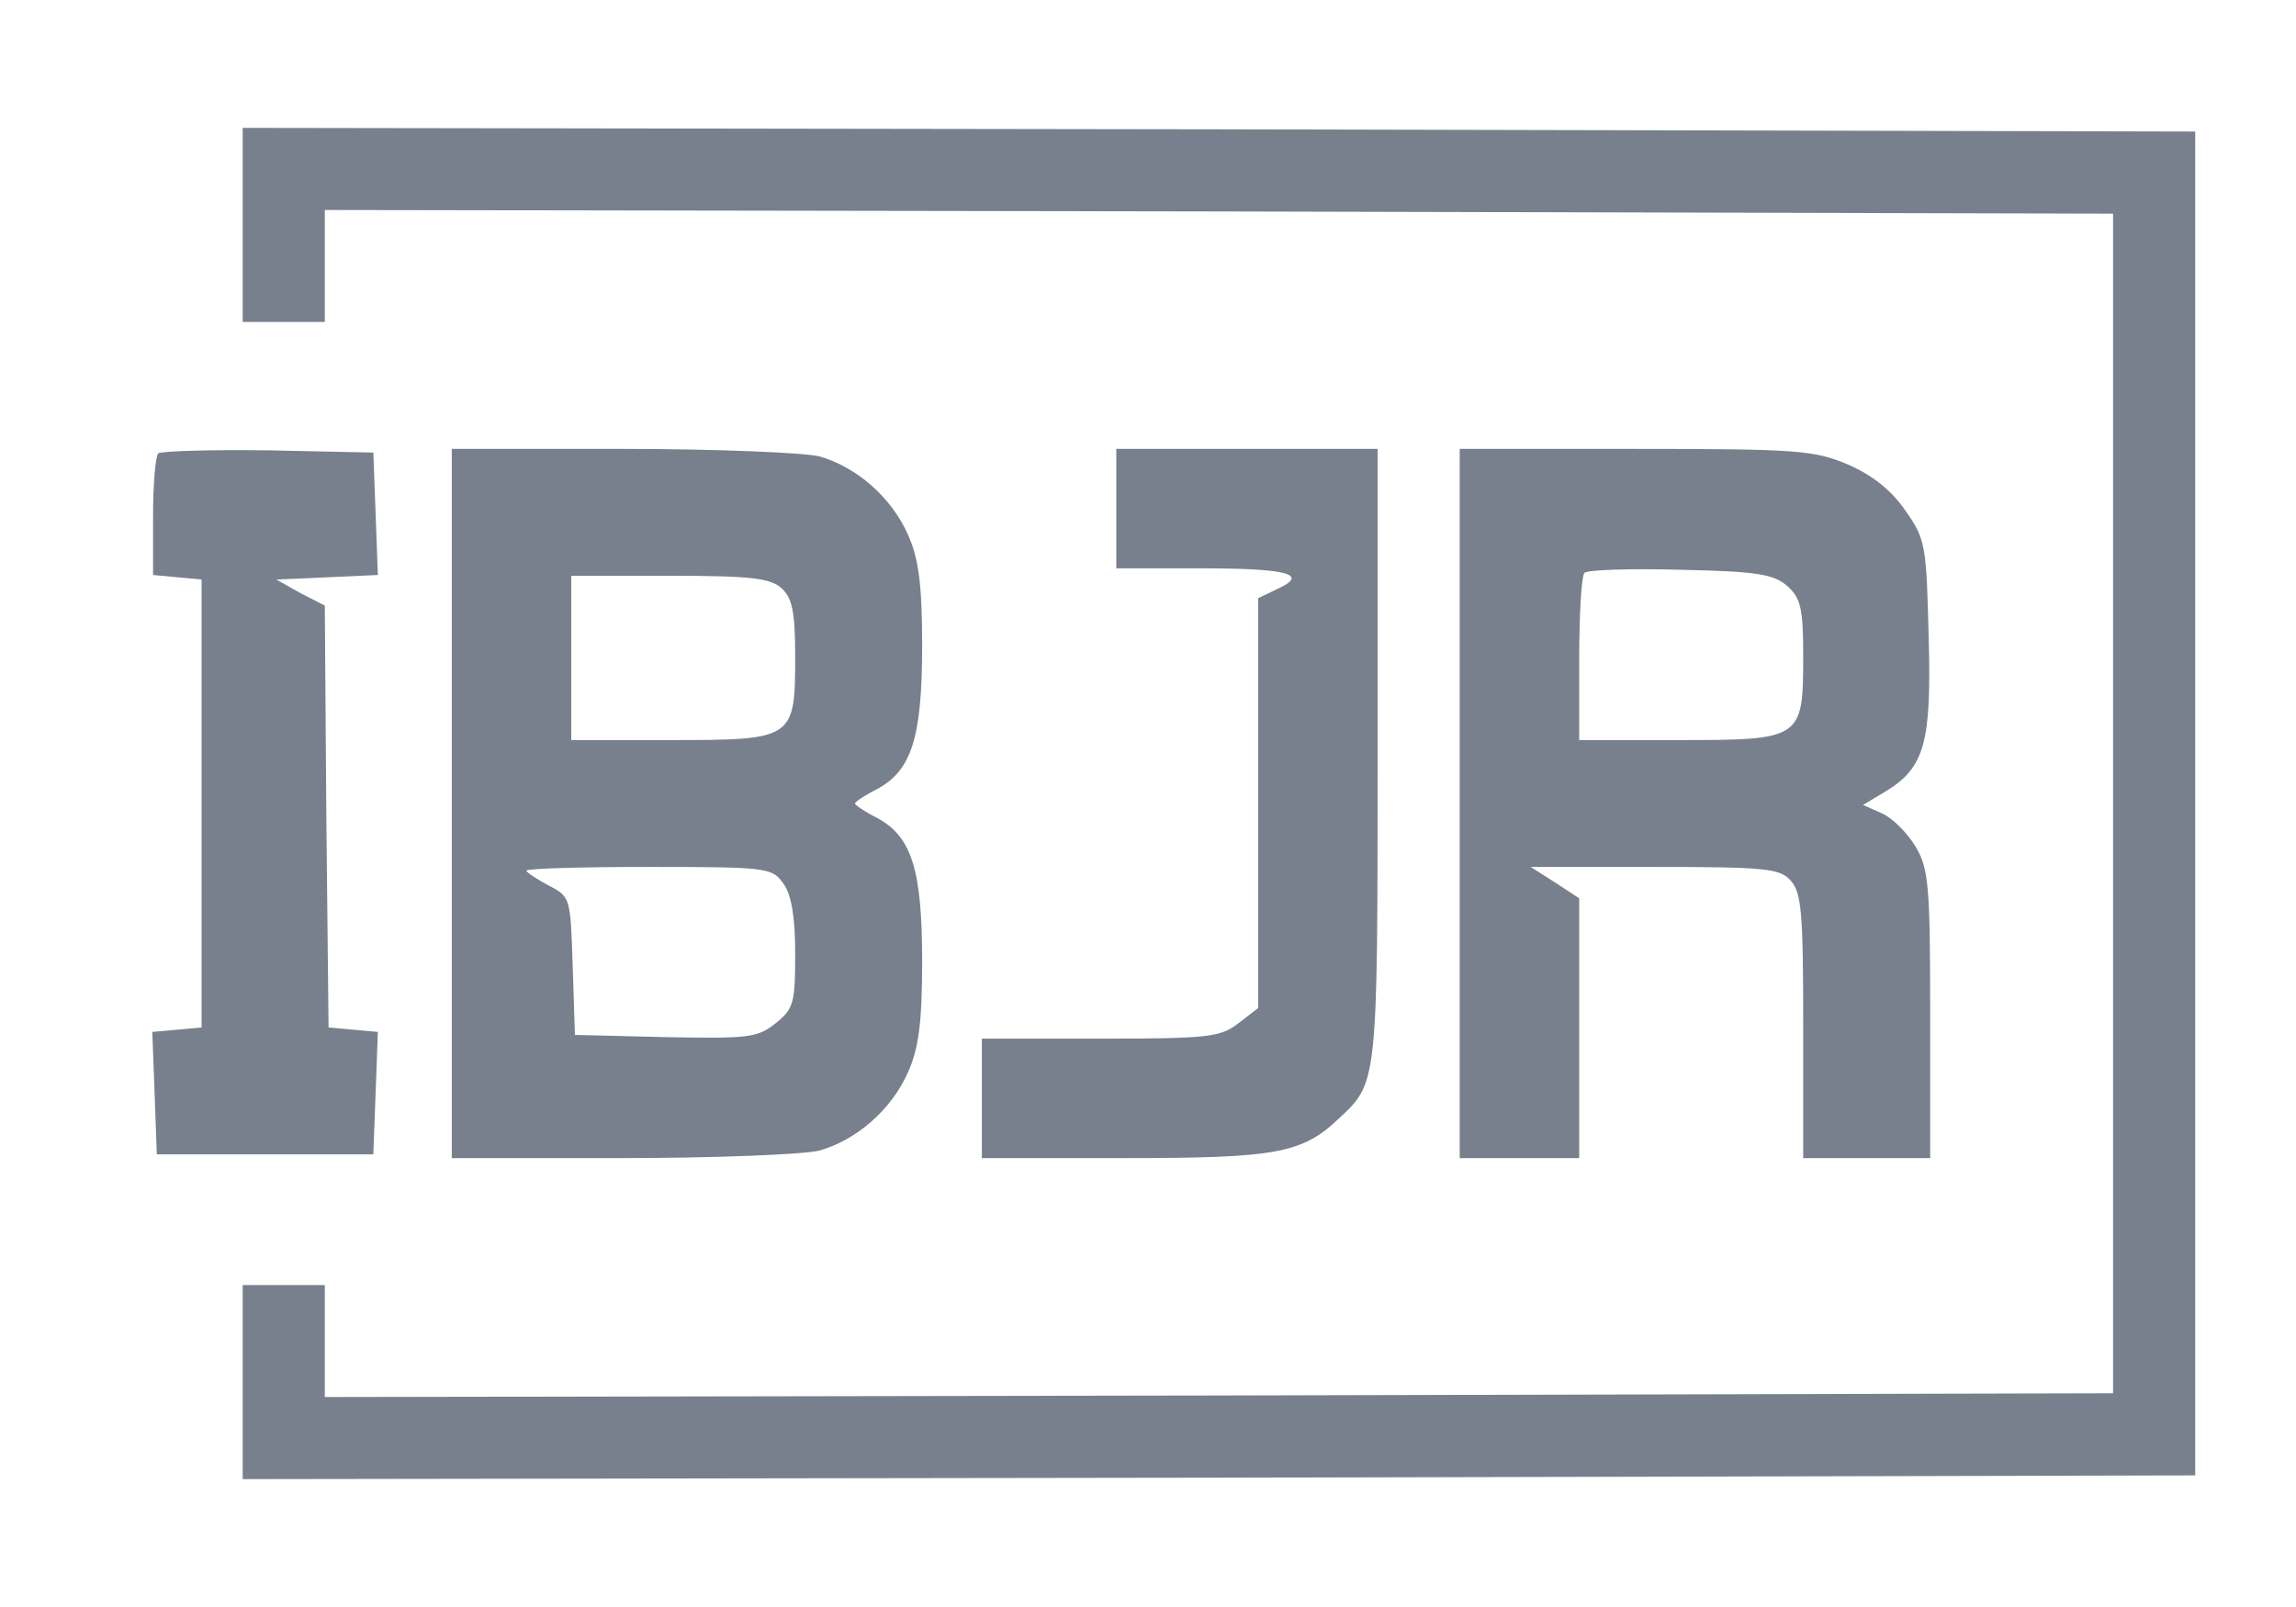
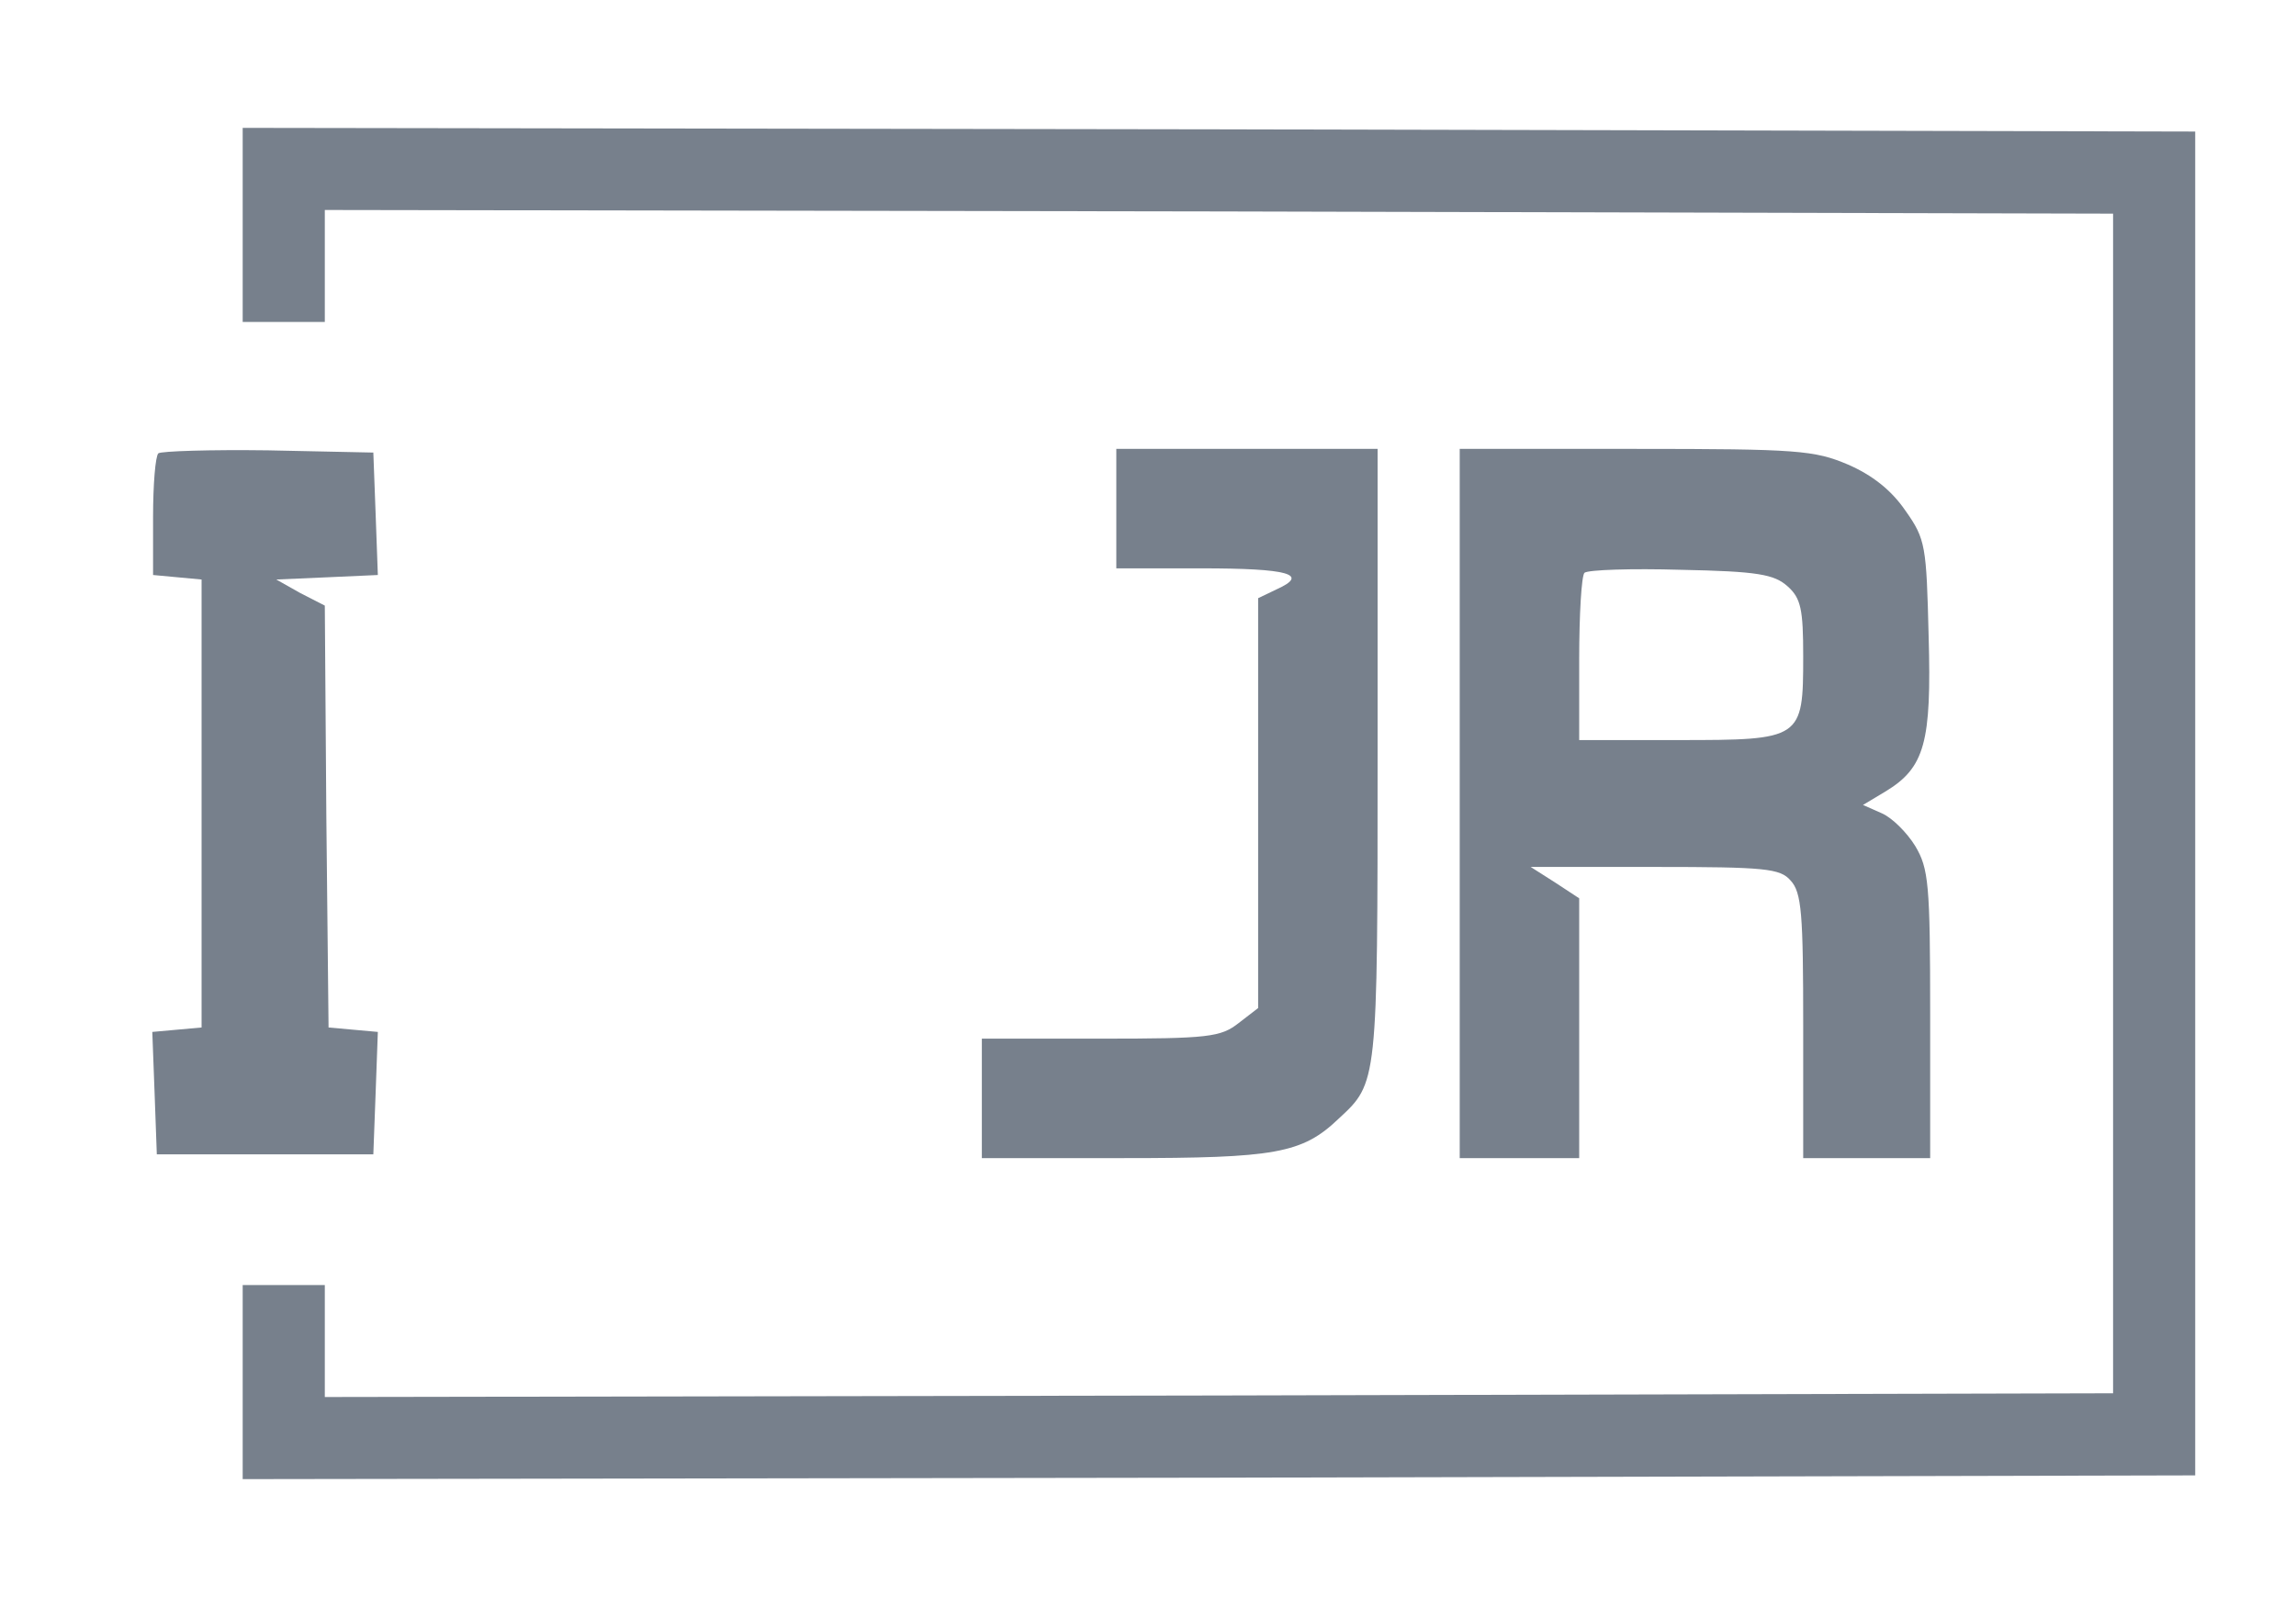
<svg xmlns="http://www.w3.org/2000/svg" width="30" height="21" viewBox="0 0 30 21" fill="none">
  <path d="M3.171 2.939V4.207H3.708H4.244V3.475V2.744L15.932 2.763L27.61 2.792V10.5V18.207L15.932 18.236L4.244 18.256V17.524V16.793H3.708H3.171V18.061V19.329L15.932 19.31L28.683 19.28V10.5V1.719L15.932 1.69L3.171 1.671V2.939Z" fill="#77808C" />
  <path d="M2.069 5.924C2.03 5.963 2 6.334 2 6.754V7.514L2.322 7.544L2.634 7.573V10.5V13.427L2.312 13.456L1.99 13.485L2.02 14.285L2.049 15.085H3.464H4.878L4.908 14.285L4.937 13.485L4.615 13.456L4.293 13.427L4.264 10.675L4.244 7.914L3.922 7.749L3.61 7.573L4.273 7.544L4.937 7.514L4.908 6.714L4.878 5.914L3.503 5.885C2.751 5.875 2.108 5.895 2.069 5.924Z" fill="#77808C" />
-   <path d="M5.903 10.5V15.134H8.127C9.347 15.134 10.508 15.085 10.703 15.036C11.191 14.9 11.649 14.5 11.864 14.012C12 13.71 12.049 13.378 12.049 12.568C12.049 11.358 11.912 10.929 11.454 10.685C11.298 10.607 11.171 10.519 11.171 10.5C11.171 10.48 11.298 10.393 11.454 10.315C11.912 10.071 12.049 9.641 12.049 8.432C12.049 7.622 12 7.29 11.864 6.988C11.649 6.5 11.191 6.1 10.703 5.963C10.508 5.915 9.347 5.866 8.127 5.866H5.903V10.5ZM10.215 7.69C10.351 7.817 10.39 7.993 10.39 8.578C10.39 9.661 10.371 9.671 8.761 9.671H7.464V8.597V7.524H8.751C9.805 7.524 10.069 7.554 10.215 7.69ZM10.234 11.544C10.342 11.69 10.39 11.983 10.39 12.461C10.39 13.114 10.371 13.183 10.127 13.378C9.893 13.563 9.766 13.573 8.693 13.553L7.512 13.524L7.483 12.627C7.454 11.729 7.454 11.719 7.171 11.573C7.005 11.485 6.878 11.397 6.878 11.378C6.878 11.349 7.6 11.329 8.478 11.329C10.03 11.329 10.088 11.339 10.234 11.544Z" fill="#77808C" />
  <path d="M14.586 6.646V7.427H15.698C16.839 7.427 17.113 7.505 16.683 7.7L16.439 7.817V10.49V13.173L16.186 13.368C15.951 13.553 15.795 13.573 14.381 13.573H12.829V14.354V15.134H14.683C16.664 15.134 17.015 15.075 17.493 14.617C18 14.149 18 14.158 18 9.866V5.866H16.293H14.586V6.646Z" fill="#77808C" />
  <path d="M19.073 10.5V15.134H19.854H20.634V13.436V11.739L20.322 11.534L20 11.329H21.62C23.064 11.329 23.259 11.349 23.395 11.505C23.542 11.661 23.561 11.944 23.561 13.407V15.134H24.39H25.22V13.251C25.22 11.553 25.2 11.349 25.025 11.056C24.917 10.88 24.722 10.685 24.586 10.627L24.342 10.519L24.634 10.344C25.151 10.032 25.239 9.7 25.2 8.315C25.171 7.134 25.161 7.046 24.898 6.675C24.712 6.402 24.459 6.207 24.147 6.071C23.708 5.885 23.493 5.866 21.376 5.866H19.073V10.5ZM23.356 7.661C23.532 7.817 23.561 7.963 23.561 8.578C23.561 9.661 23.542 9.671 21.932 9.671H20.634V8.617C20.634 8.032 20.664 7.524 20.703 7.485C20.752 7.446 21.317 7.427 21.961 7.446C22.966 7.466 23.181 7.505 23.356 7.661Z" fill="#77808C" />
</svg>